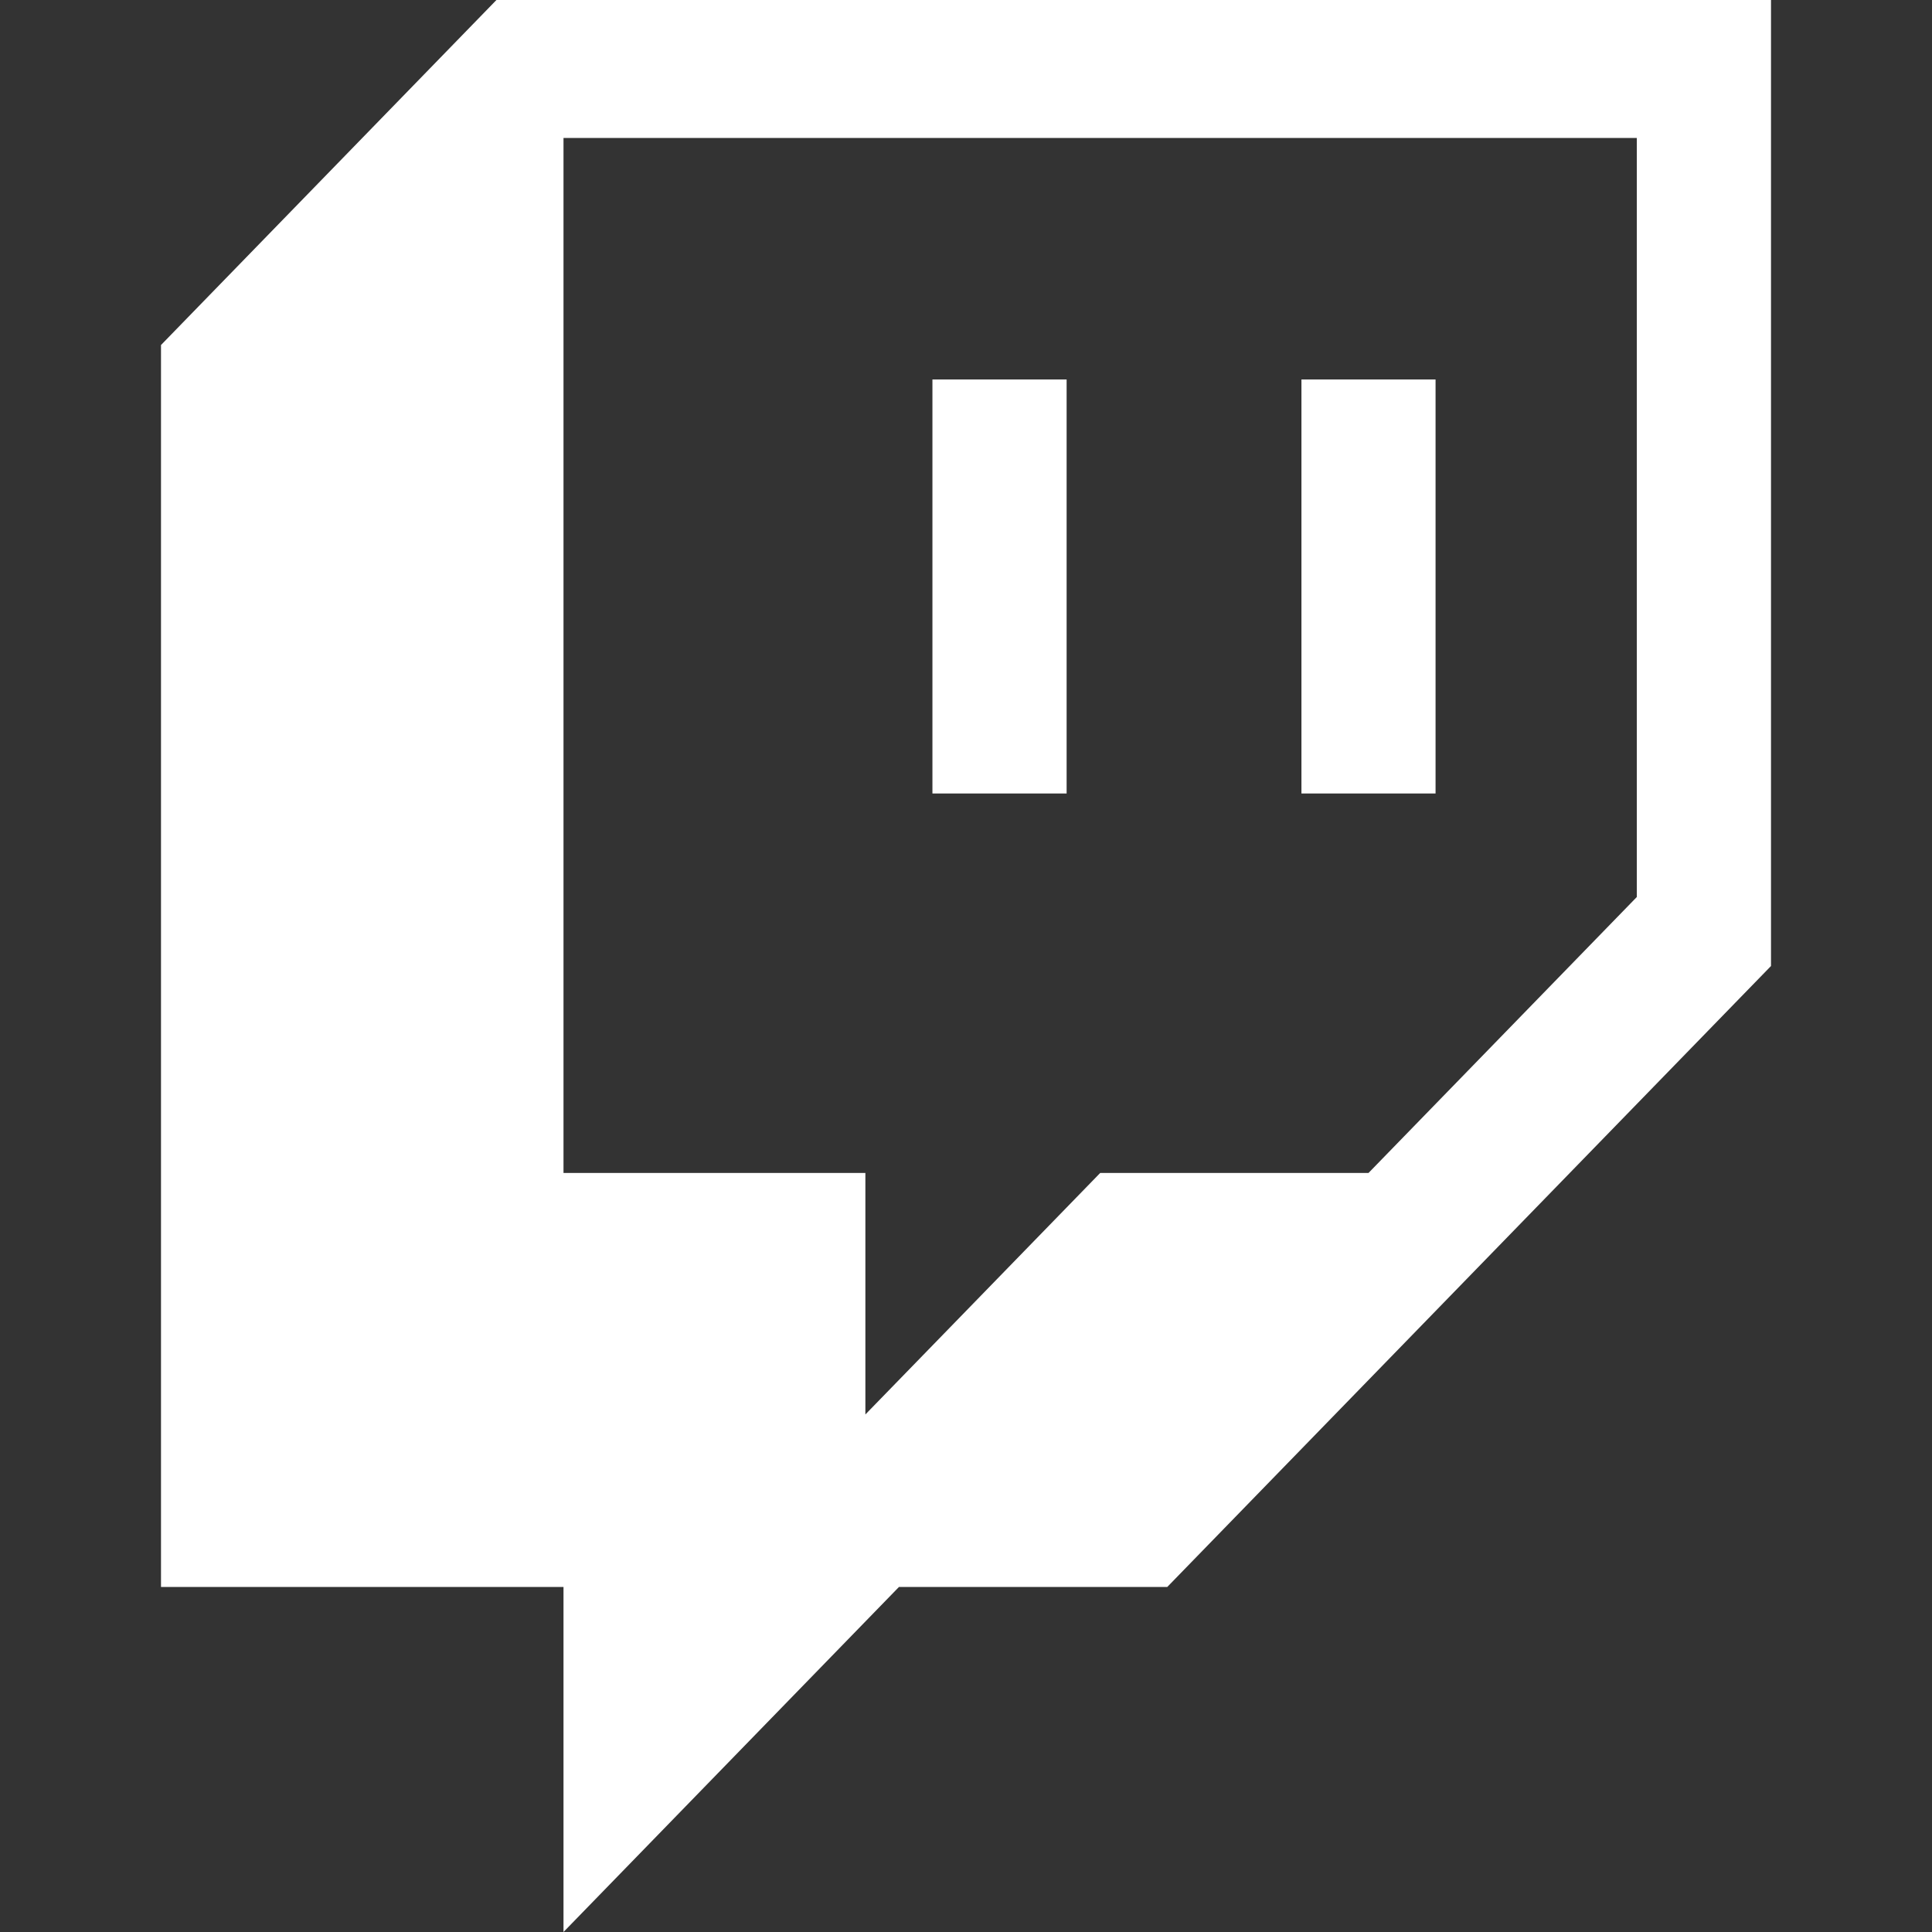
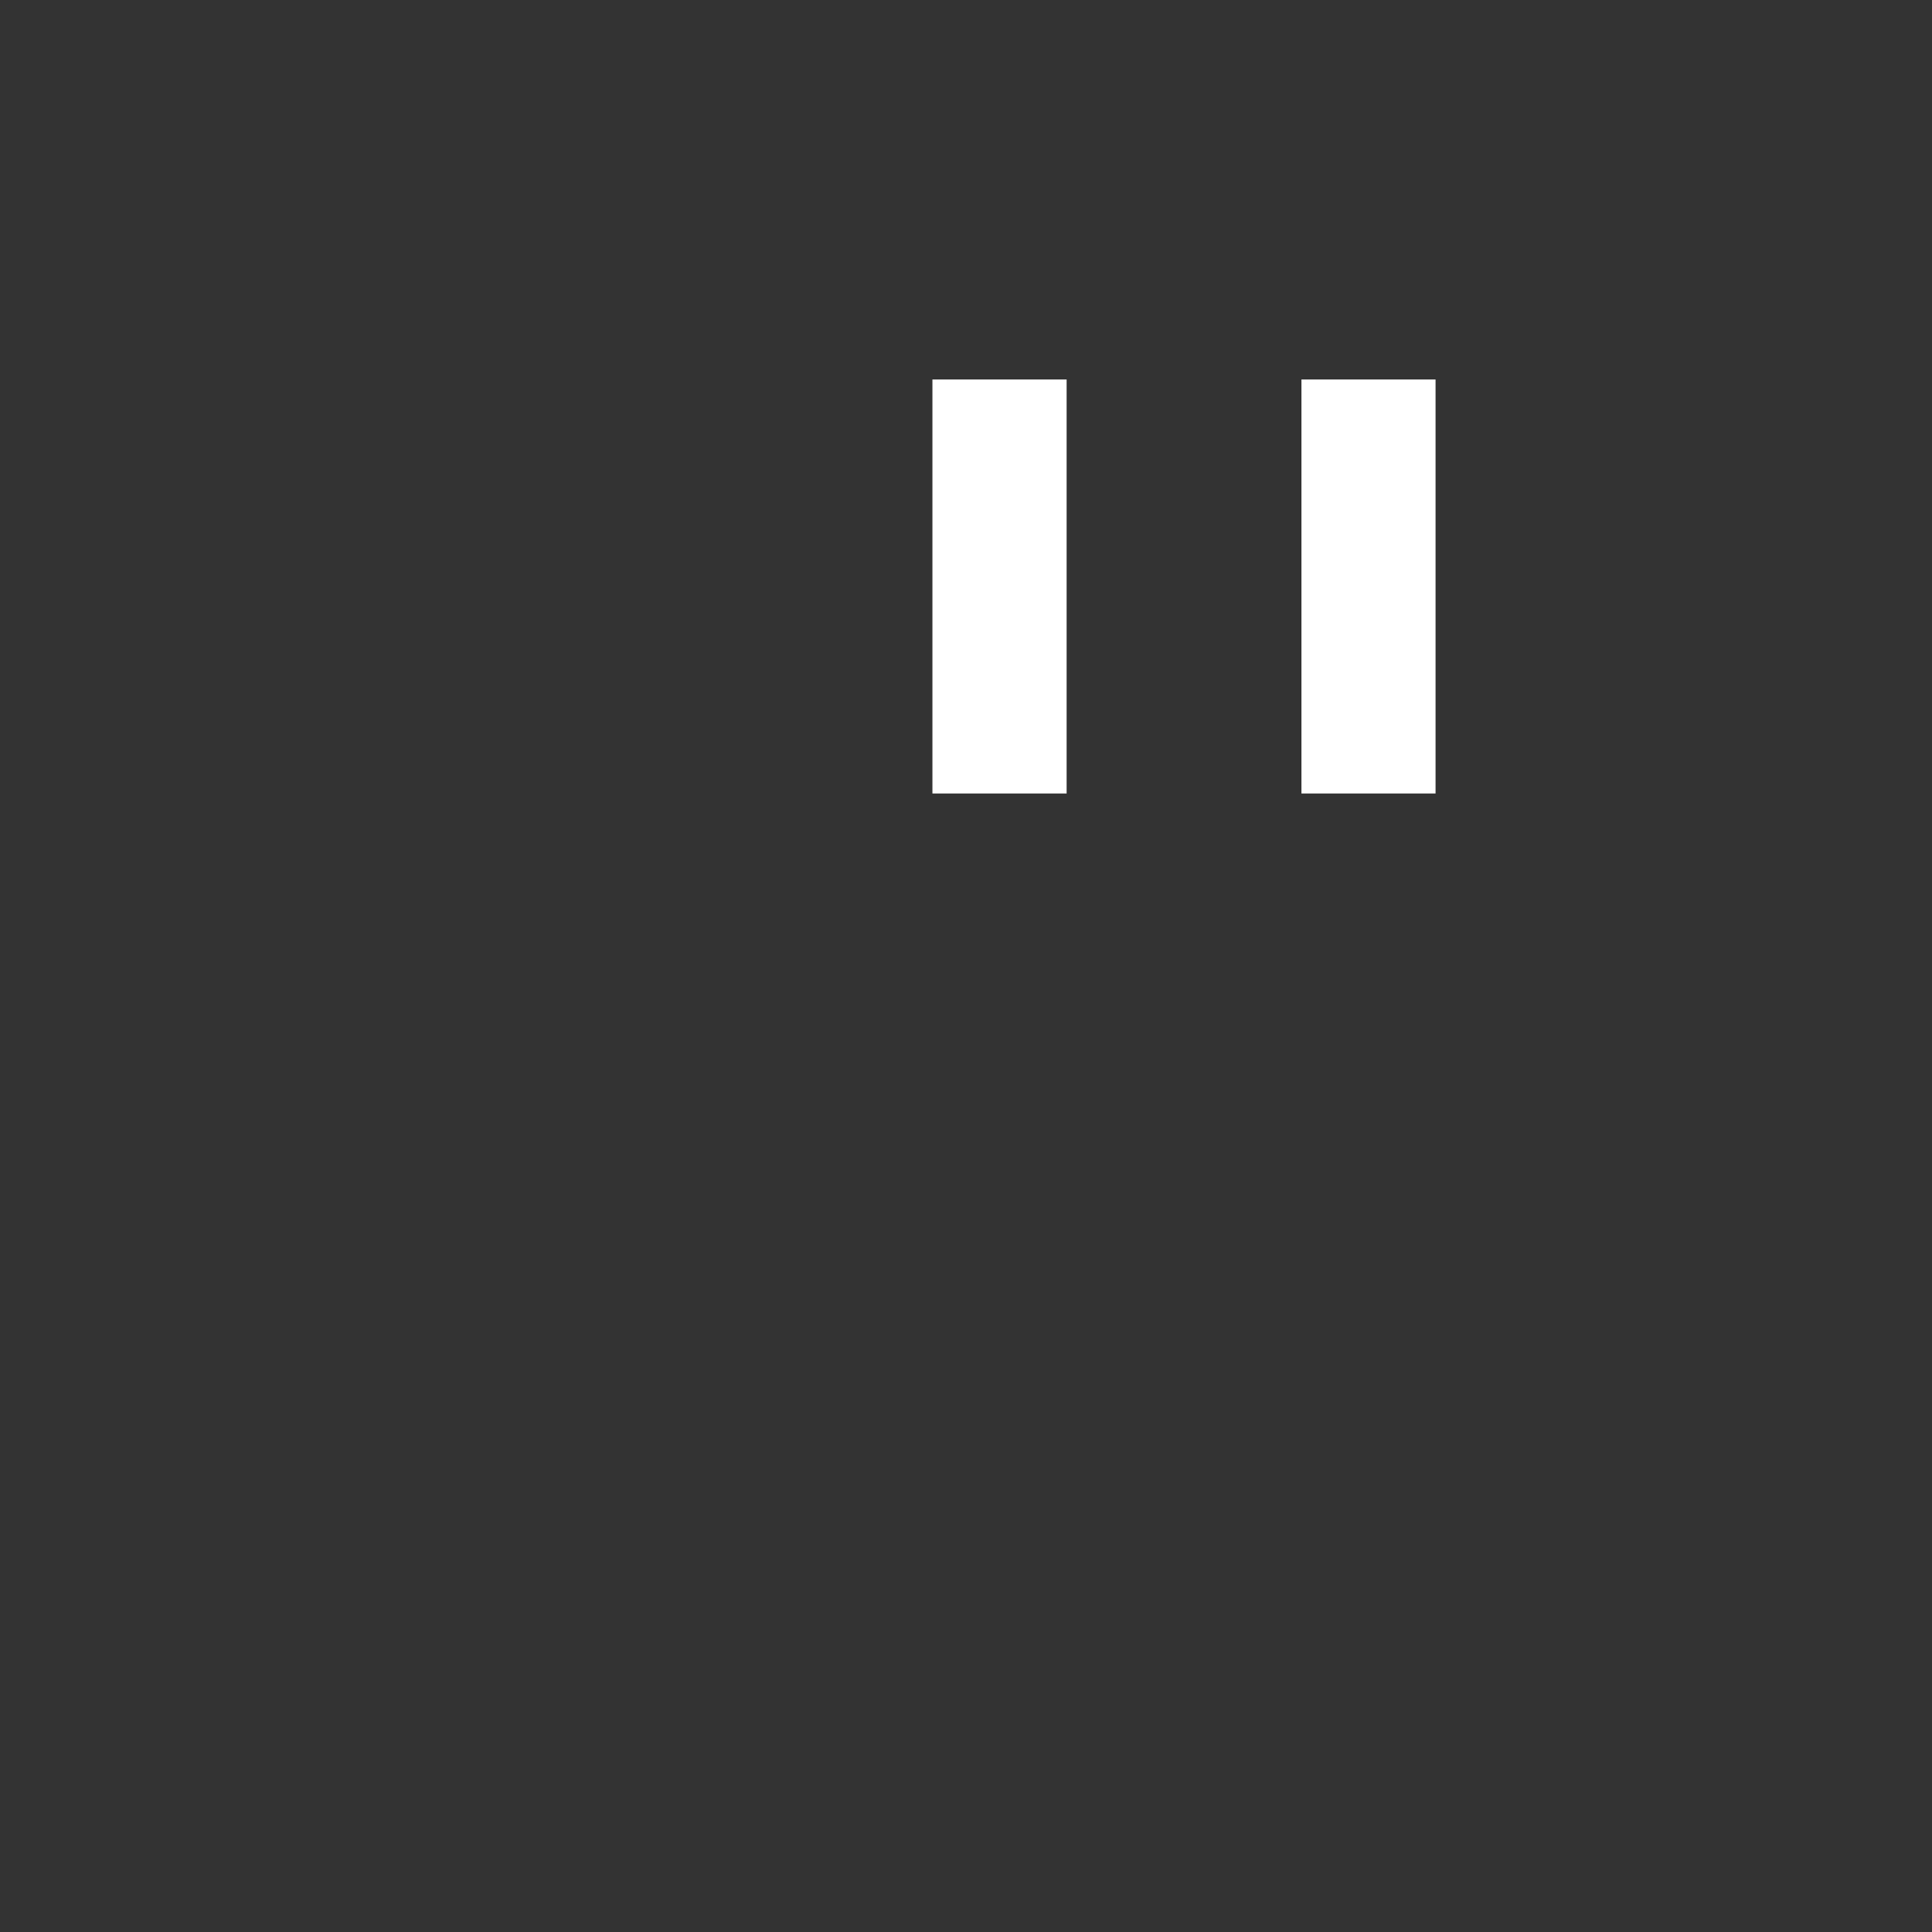
<svg xmlns="http://www.w3.org/2000/svg" width="24" height="24" viewBox="0 0 24 24" fill="none">
  <rect x="0" y="0" width="24" height="24" fill="#333333" stroke="none" />
-   <path d="M6.167 0L2 4.286V19.714H7V24L11.167 19.714H14.5L22 12V0H6.167ZM20.333 11.143L17 14.571H13.667L10.75 17.571V14.571H7V1.714H20.333V11.143Z" fill="white" />
  <path d="M17.833 4.714H16.167V9.857H17.833V4.714Z" fill="white" />
-   <path d="M13.25 4.714H11.583V9.857H13.25V4.714Z" fill="white" />
+   <path d="M13.25 4.714H11.583V9.857H13.25V4.714" fill="white" />
</svg>